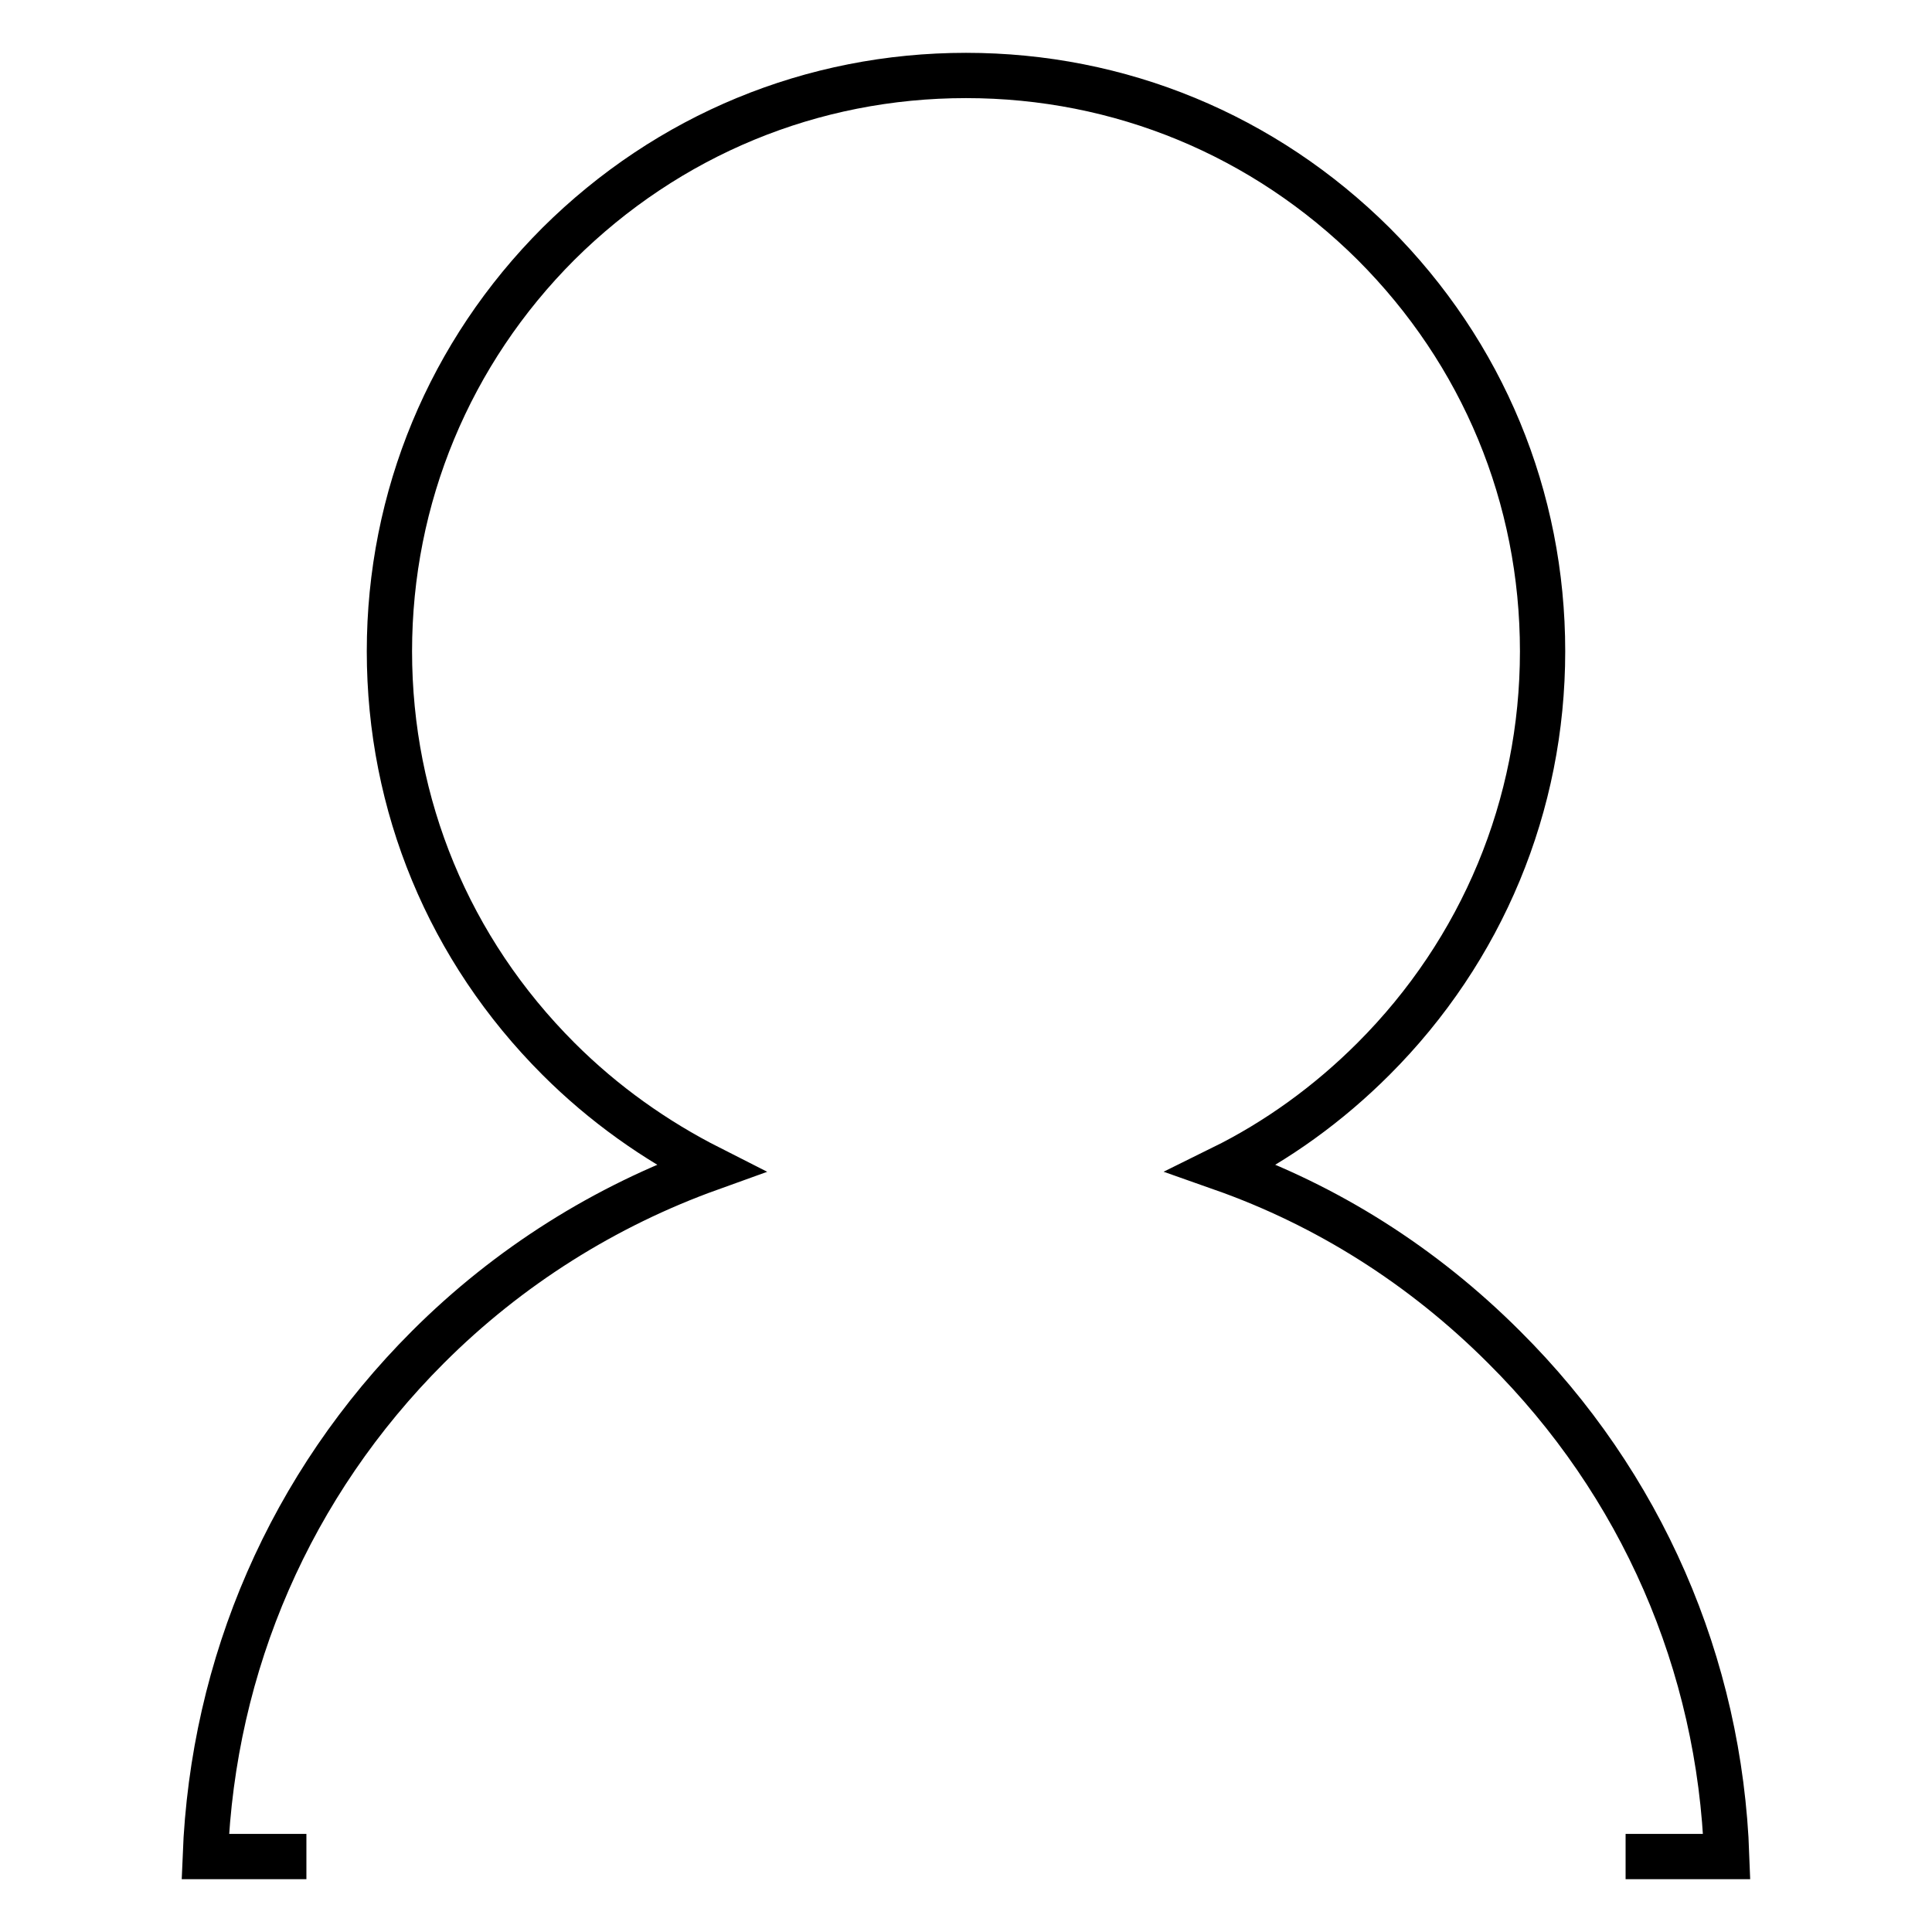
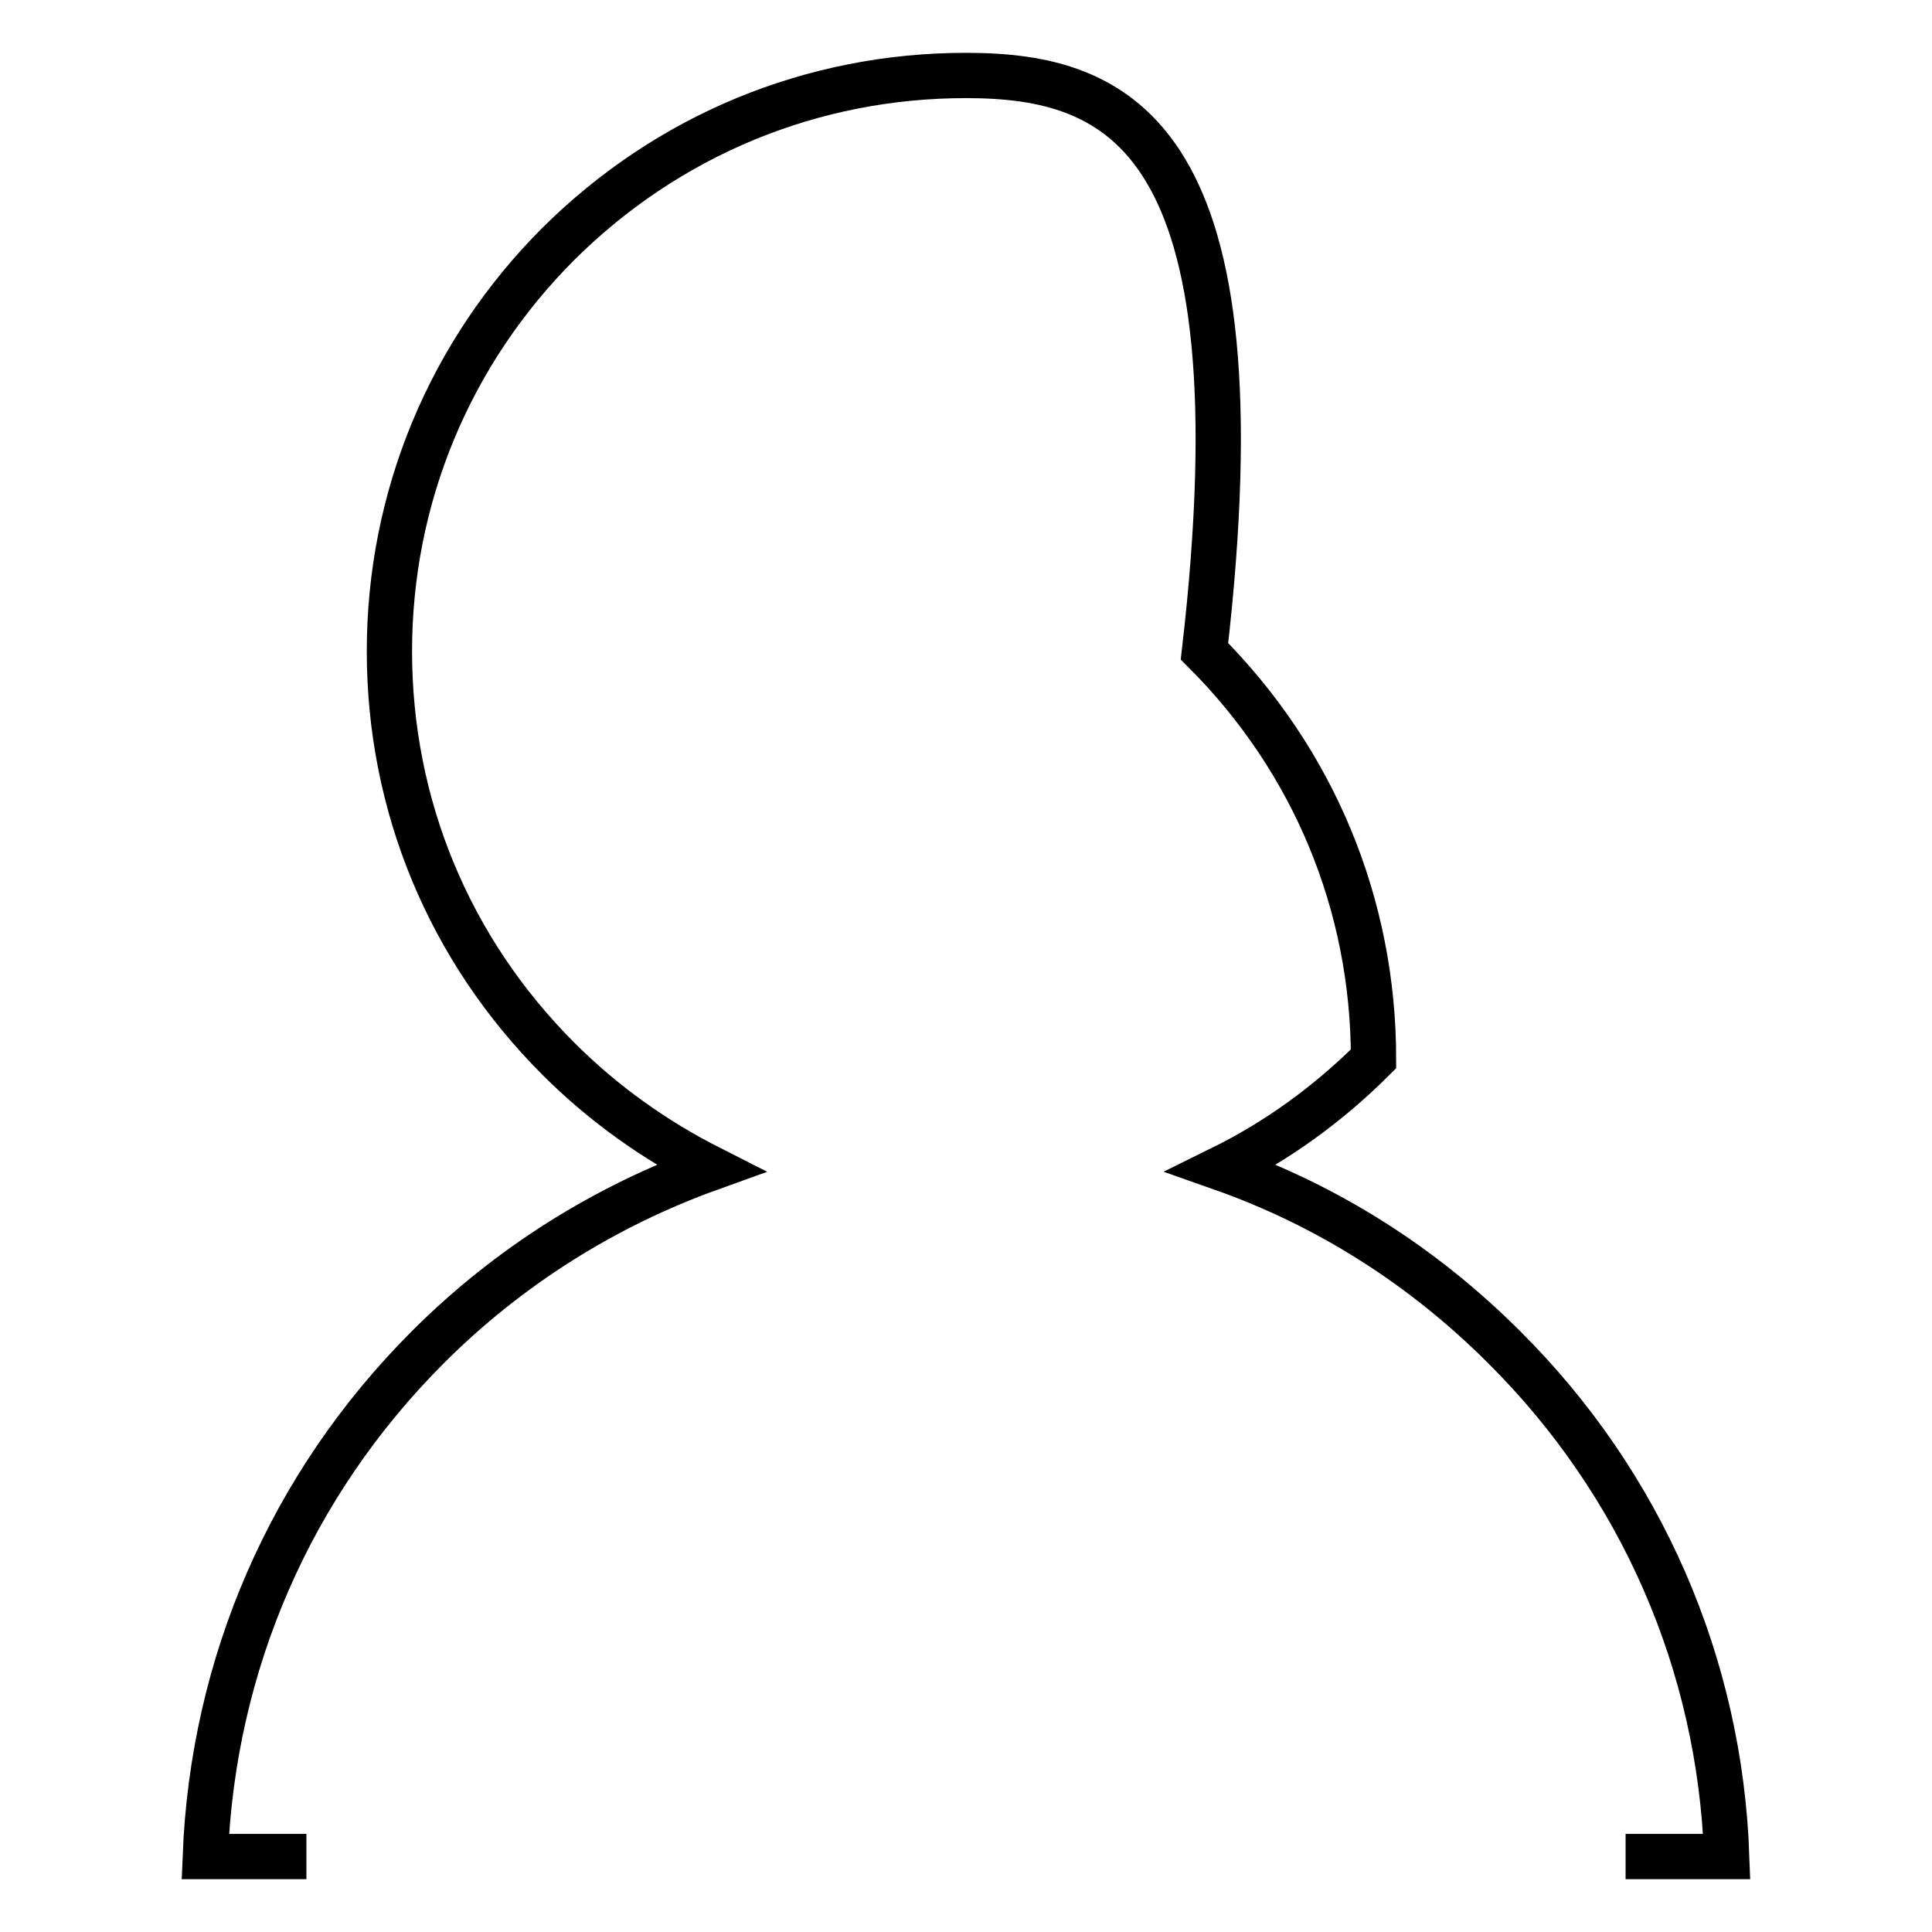
<svg xmlns="http://www.w3.org/2000/svg" version="1.1" x="0px" y="0px" viewBox="0 0 256 256" enable-background="new 0 0 256 256" xml:space="preserve">
  <g>
-     <path stroke-width="6" fill-opacity="0" stroke="#000000" d="M215.4,246h13.4c-0.9-25.5-11.3-49.4-29.5-67.5l0,0c-10.8-10.8-23.5-18.8-37.4-23.7 c7.3-3.6,14.1-8.5,20.1-14.5c14.4-14.4,22.4-33.6,22.4-54c0-20.4-7.9-39.5-22.4-54C167.5,17.9,148.4,10,128,10 c-20.4,0-39.5,7.9-54,22.3c-14.4,14.4-22.4,33.6-22.4,54c0,20.4,7.9,39.5,22.4,54c6,6,12.8,10.8,20.1,14.5 c-13.9,5-26.7,13-37.4,23.7c-18.2,18.2-28.5,42-29.5,67.5h13.4" />
+     <path stroke-width="6" fill-opacity="0" stroke="#000000" d="M215.4,246h13.4c-0.9-25.5-11.3-49.4-29.5-67.5l0,0c-10.8-10.8-23.5-18.8-37.4-23.7 c7.3-3.6,14.1-8.5,20.1-14.5c0-20.4-7.9-39.5-22.4-54C167.5,17.9,148.4,10,128,10 c-20.4,0-39.5,7.9-54,22.3c-14.4,14.4-22.4,33.6-22.4,54c0,20.4,7.9,39.5,22.4,54c6,6,12.8,10.8,20.1,14.5 c-13.9,5-26.7,13-37.4,23.7c-18.2,18.2-28.5,42-29.5,67.5h13.4" />
  </g>
</svg>